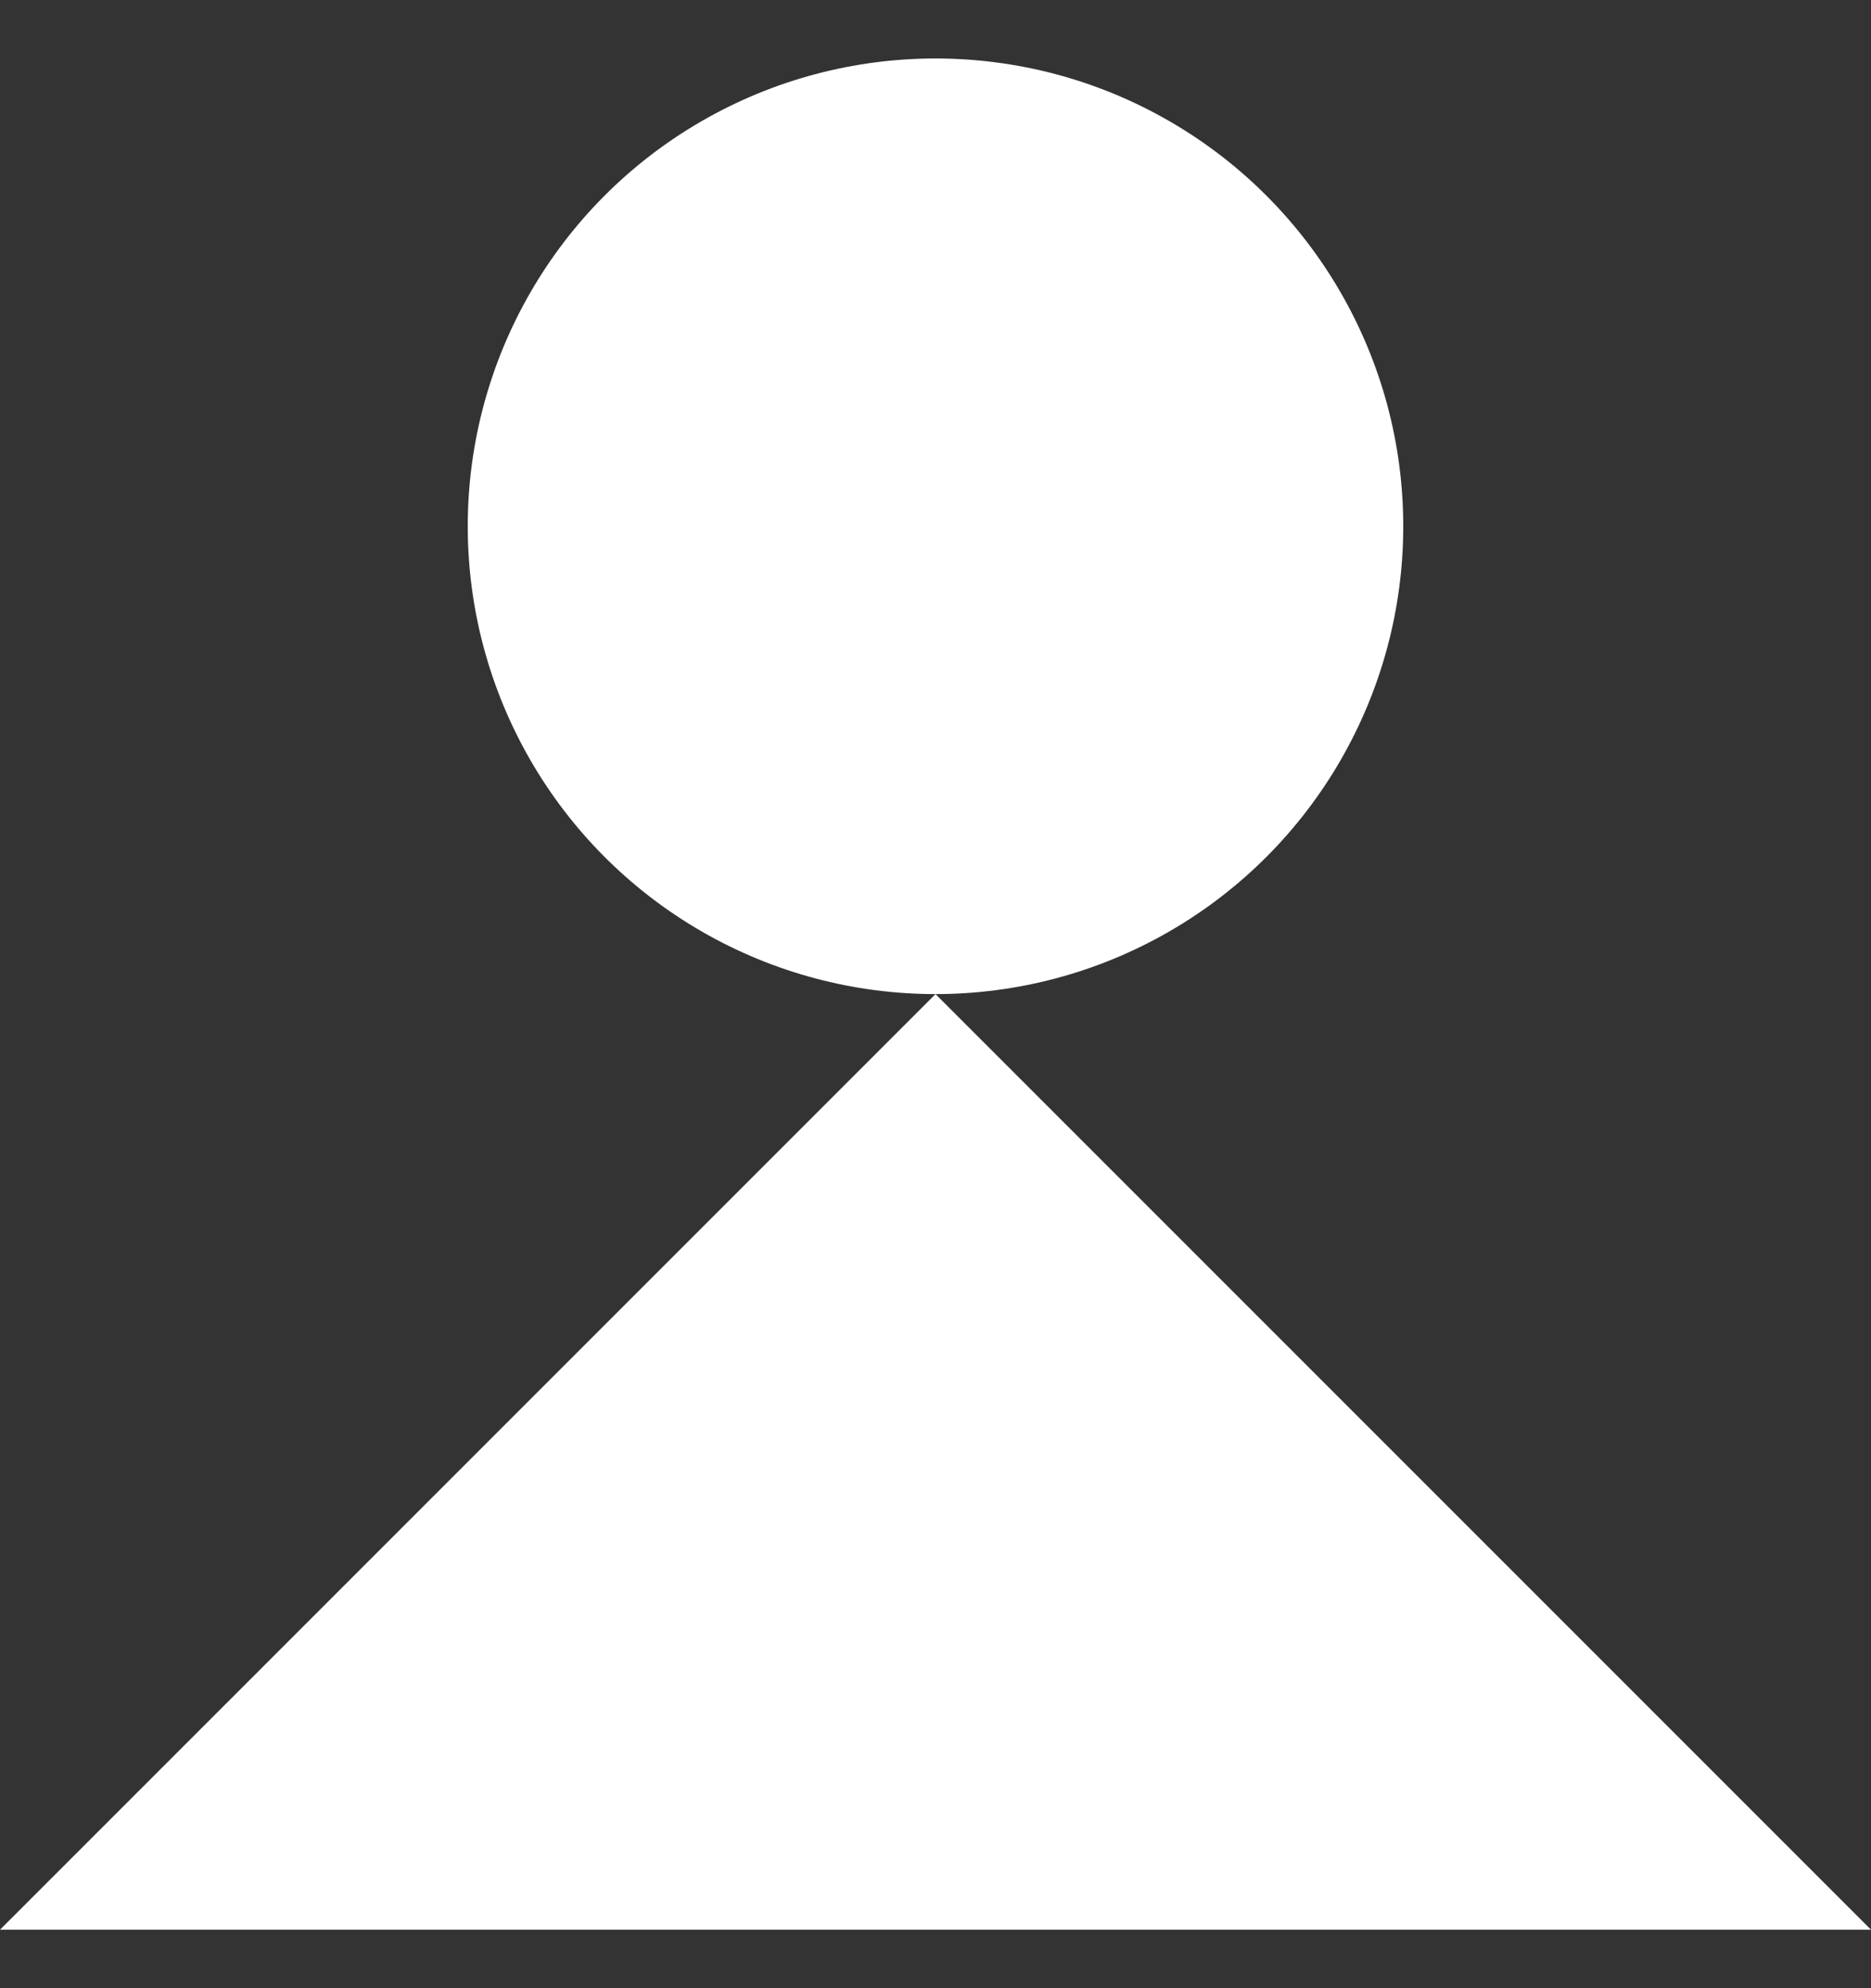
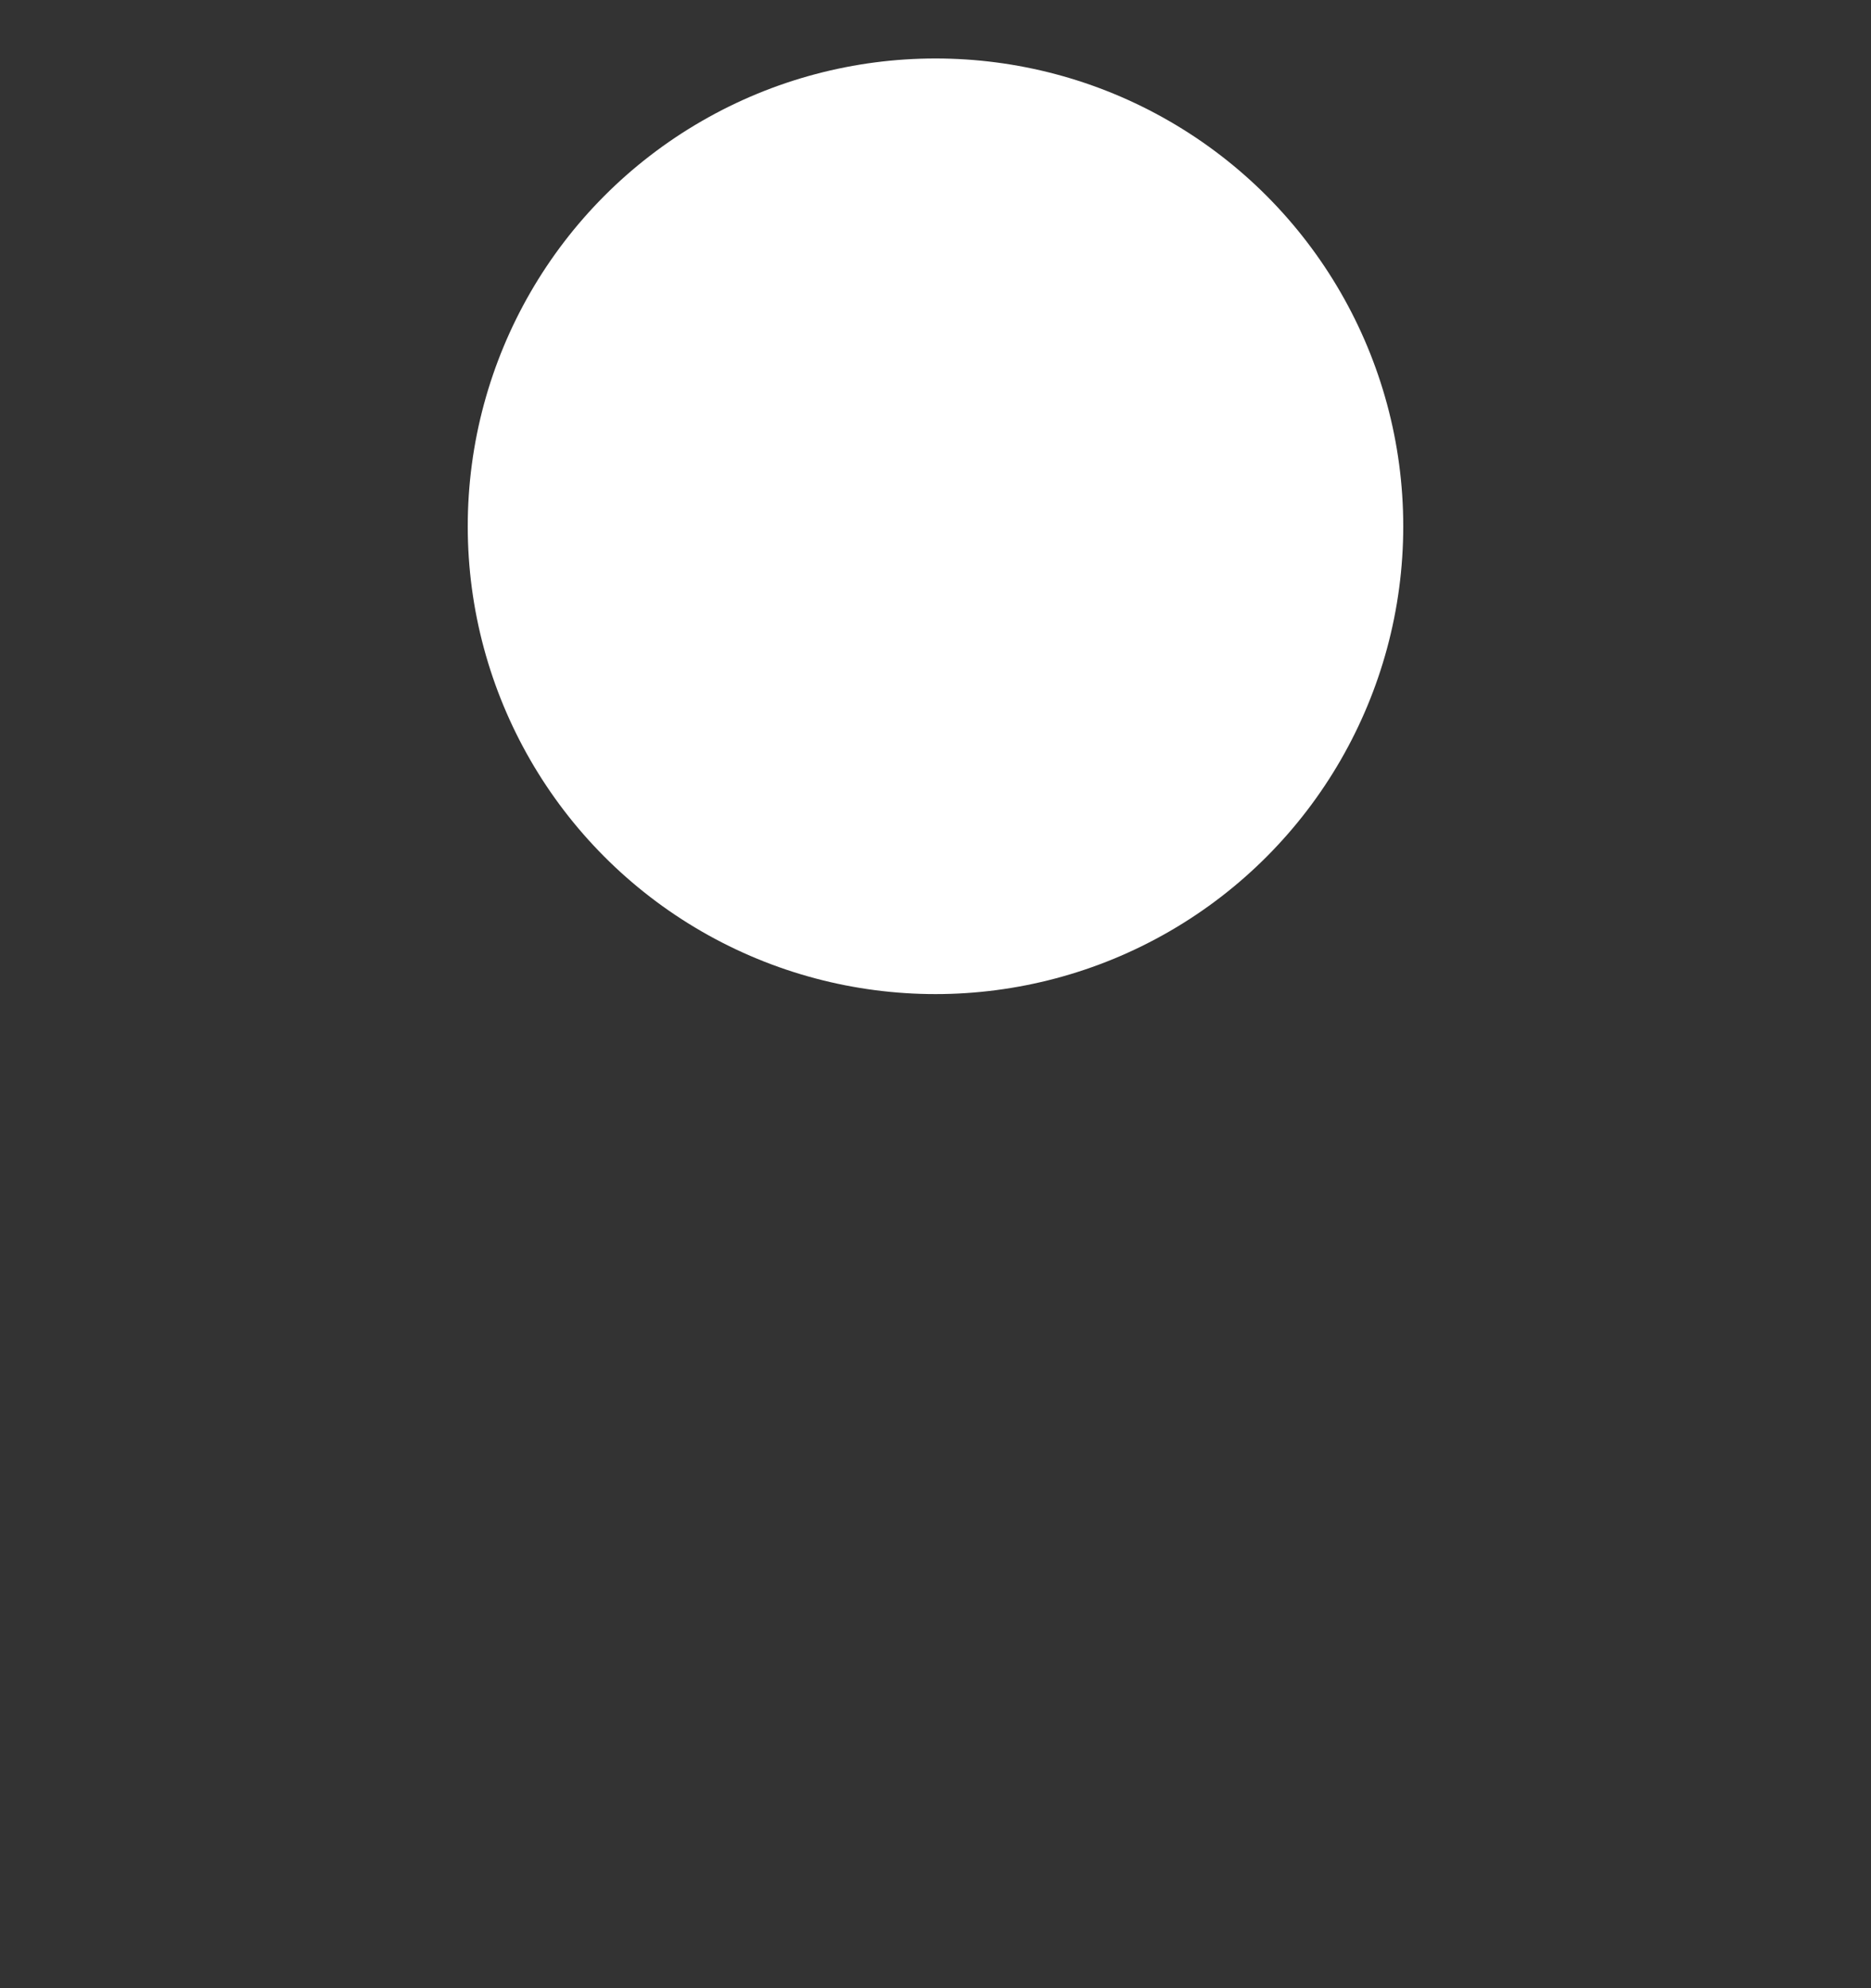
<svg xmlns="http://www.w3.org/2000/svg" width="16" height="17" viewBox="0 0 16 17" fill="none">
  <rect x="0" y="0" width="16" height="17" fill="#333333" stroke="none" />
  <ellipse cx="8" cy="4.5" rx="4" ry="4" fill="white" />
-   <path d="M8 8.5L16 16.5H0L8 8.5Z" fill="white" />
</svg>